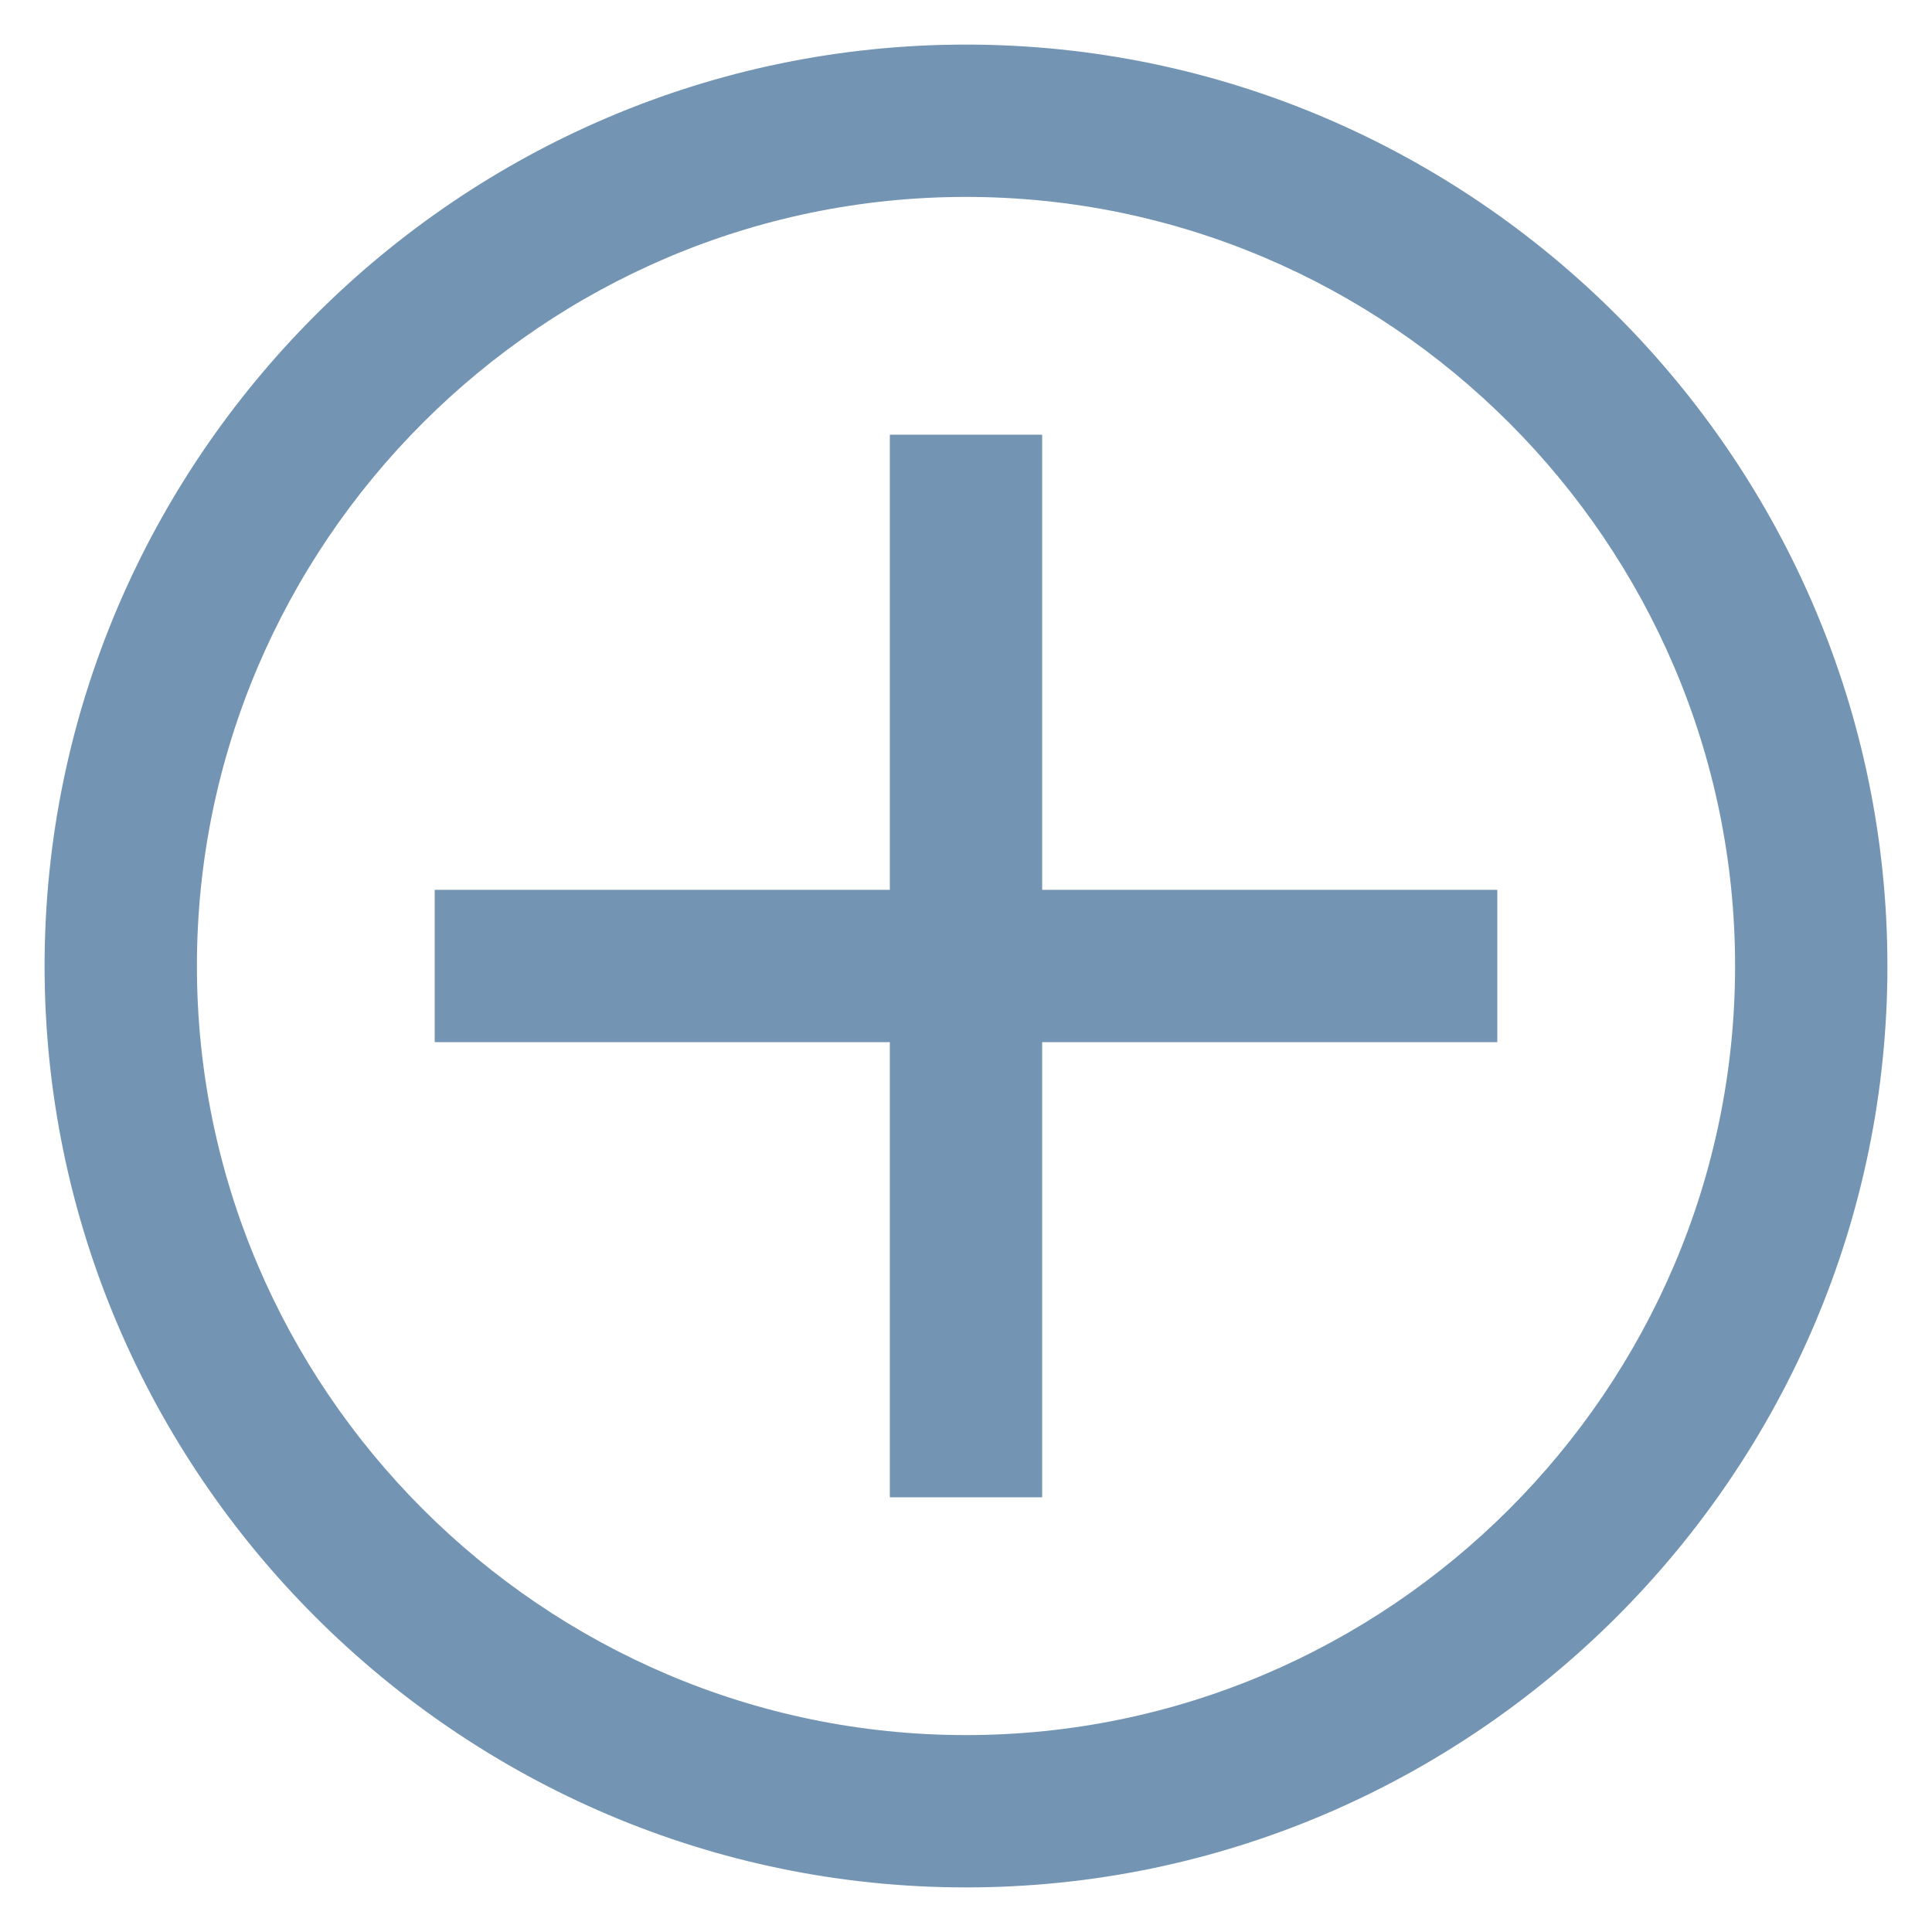
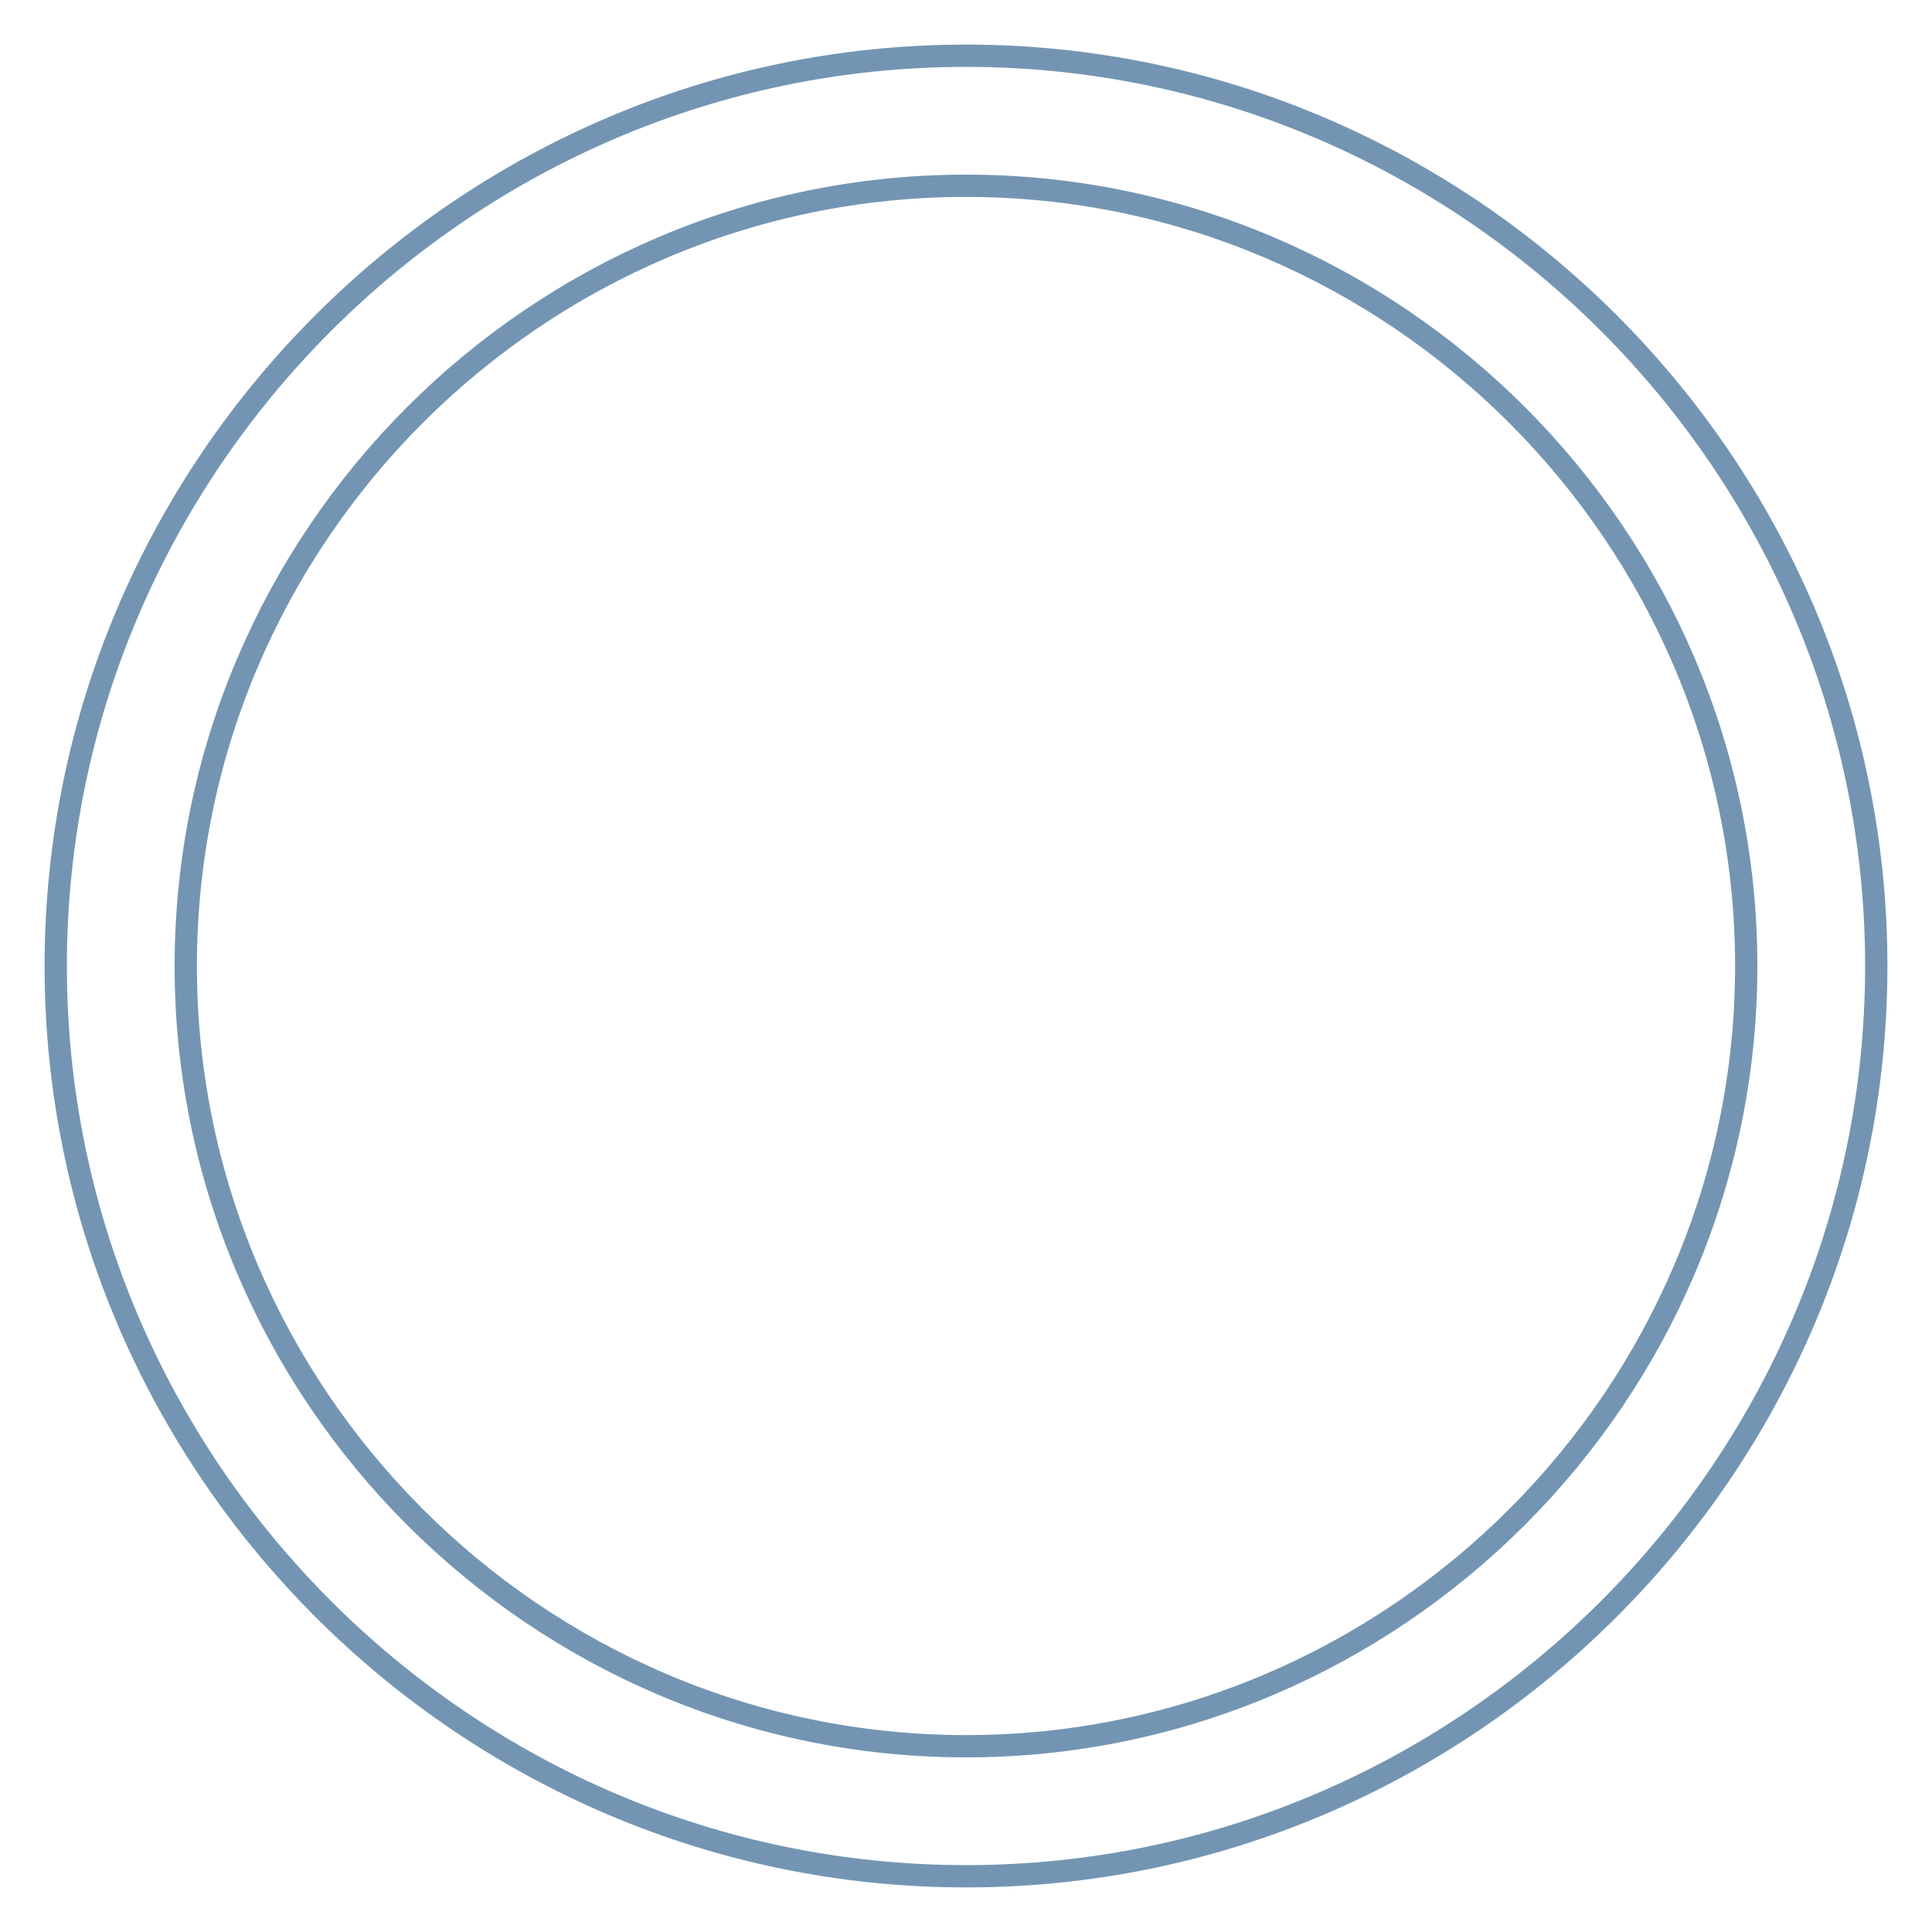
<svg xmlns="http://www.w3.org/2000/svg" width="26" height="26" viewBox="0 0 26 26" fill="none">
-   <path d="M13 2.5C18.775 2.5 23.5 7.225 23.5 13C23.5 18.775 18.775 23.5 13 23.5C7.225 23.5 2.5 18.775 2.5 13C2.5 7.225 7.225 2.5 13 2.5ZM13 0.75C6.263 0.75 0.75 6.263 0.75 13C0.75 19.738 6.263 25.25 13 25.25C19.738 25.25 25.25 19.738 25.25 13C25.25 6.263 19.738 0.75 13 0.75Z" fill="#7395B3" />
-   <path d="M20 12.125H13.875V6H12.125V12.125H6V13.875H12.125V20H13.875V13.875H20V12.125Z" fill="#7395B3" />
  <path d="M13 2.5C18.775 2.5 23.5 7.225 23.5 13C23.5 18.775 18.775 23.5 13 23.5C7.225 23.5 2.5 18.775 2.5 13C2.5 7.225 7.225 2.5 13 2.5ZM13 0.75C6.263 0.75 0.75 6.263 0.75 13C0.75 19.738 6.263 25.25 13 25.25C19.738 25.25 25.25 19.738 25.25 13C25.25 6.263 19.738 0.75 13 0.75Z" stroke="#7395B3" stroke-width="0.3" />
-   <path d="M20 12.125H13.875V6H12.125V12.125H6V13.875H12.125V20H13.875V13.875H20V12.125Z" stroke="#7395B3" stroke-width="0.3" />
</svg>